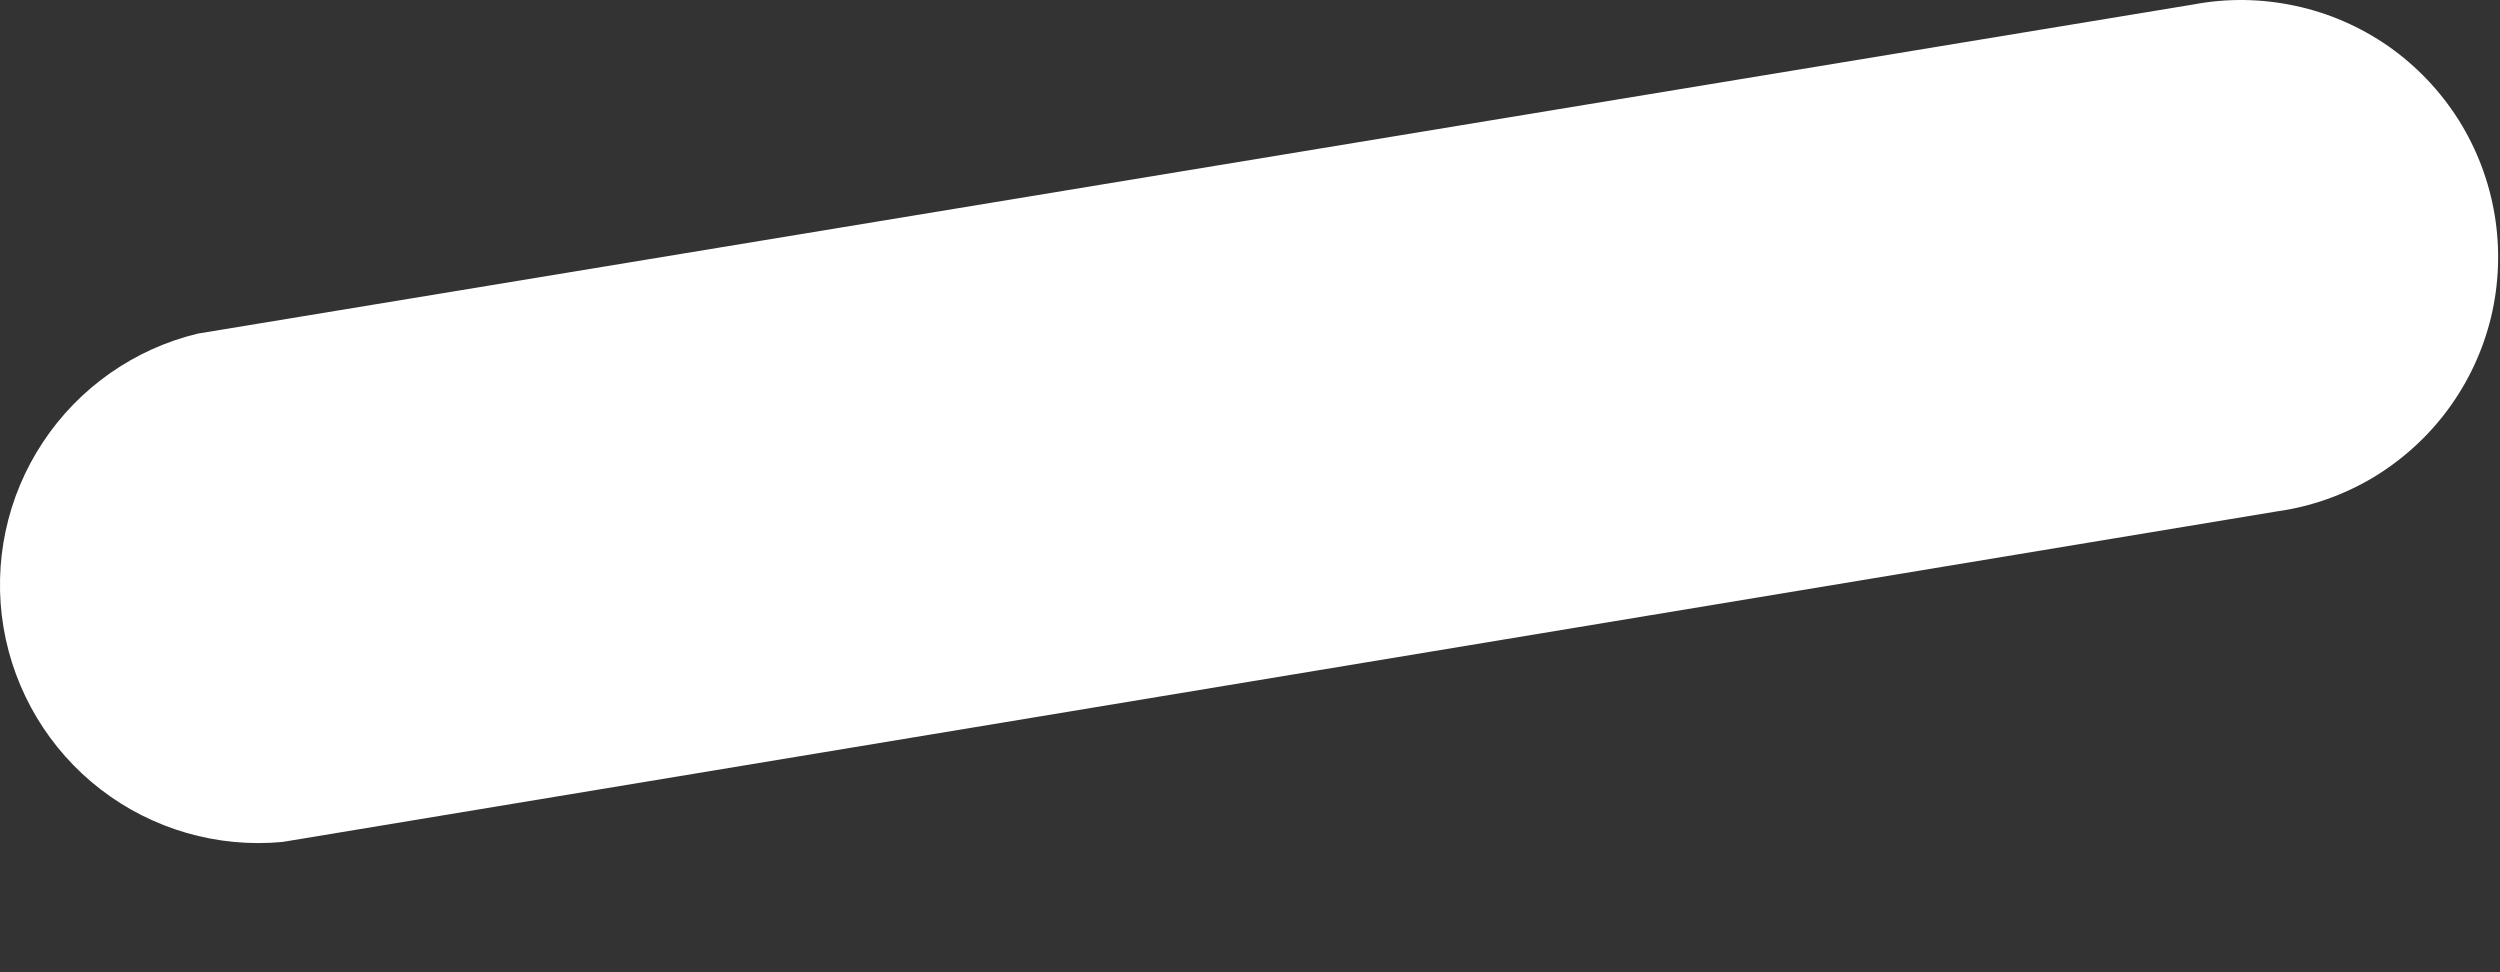
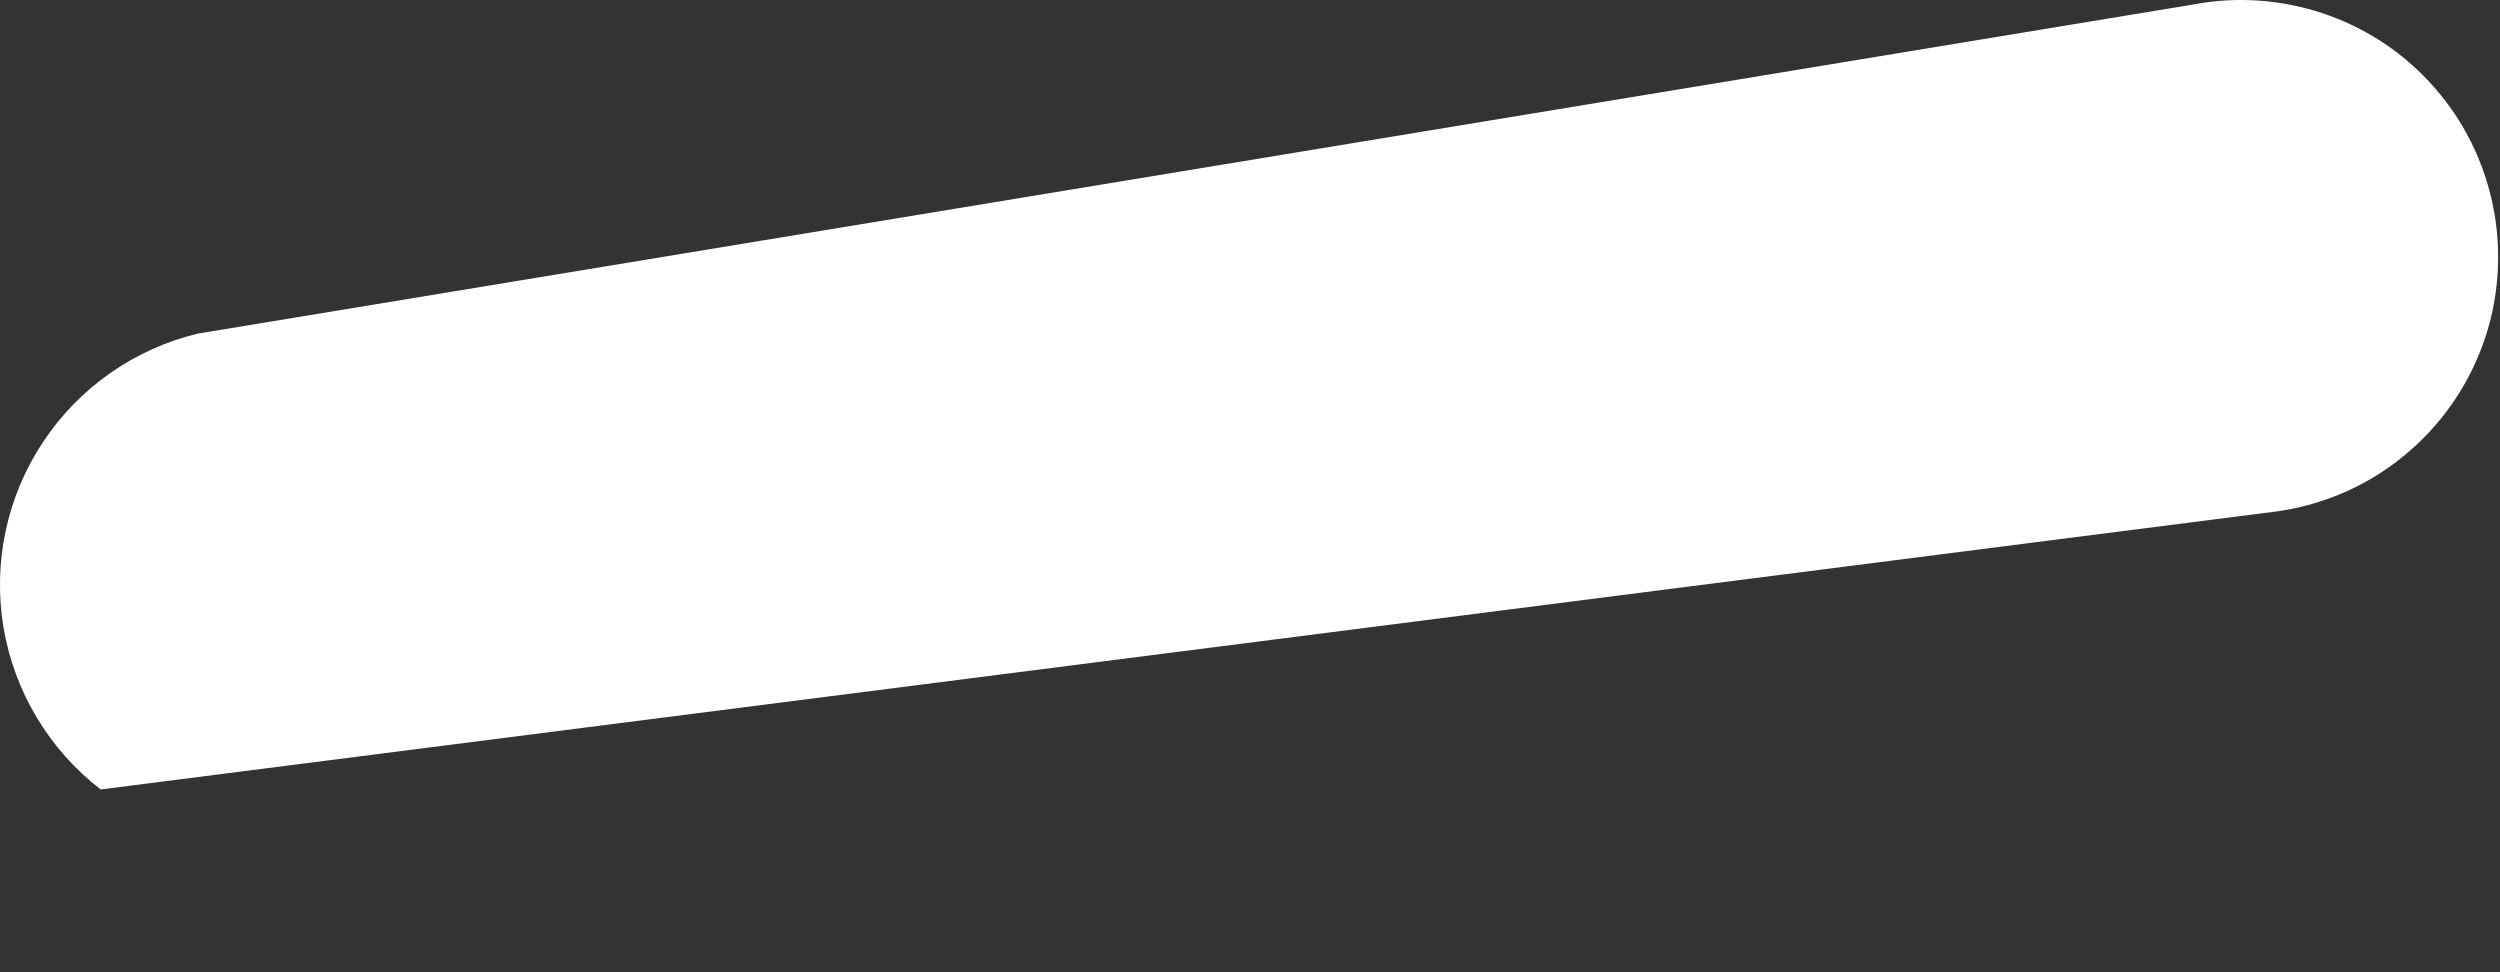
<svg xmlns="http://www.w3.org/2000/svg" fill="none" height="100%" overflow="visible" preserveAspectRatio="none" style="display: block;" viewBox="0 0 18 7" width="100%">
  <rect x="0" y="0" width="18" height="7" fill="#333333" stroke="none" />
-   <path d="M15.794 0.032L1.424 2.402C0.967 2.512 0.568 2.792 0.309 3.184C0.049 3.576 -0.052 4.052 0.025 4.516C0.103 4.98 0.353 5.397 0.725 5.684C1.098 5.971 1.566 6.106 2.034 6.062L16.394 3.682C16.638 3.648 16.873 3.565 17.085 3.439C17.296 3.312 17.481 3.145 17.627 2.946C17.773 2.748 17.878 2.522 17.936 2.282C17.993 2.042 18.002 1.793 17.962 1.55C17.922 1.307 17.834 1.074 17.703 0.865C17.571 0.656 17.4 0.476 17.198 0.334C16.995 0.193 16.767 0.093 16.526 0.042C16.285 -0.01 16.036 -0.014 15.794 0.032Z" fill="white" id="Vector" />
+   <path d="M15.794 0.032L1.424 2.402C0.967 2.512 0.568 2.792 0.309 3.184C0.049 3.576 -0.052 4.052 0.025 4.516C0.103 4.98 0.353 5.397 0.725 5.684L16.394 3.682C16.638 3.648 16.873 3.565 17.085 3.439C17.296 3.312 17.481 3.145 17.627 2.946C17.773 2.748 17.878 2.522 17.936 2.282C17.993 2.042 18.002 1.793 17.962 1.55C17.922 1.307 17.834 1.074 17.703 0.865C17.571 0.656 17.4 0.476 17.198 0.334C16.995 0.193 16.767 0.093 16.526 0.042C16.285 -0.01 16.036 -0.014 15.794 0.032Z" fill="white" id="Vector" />
</svg>